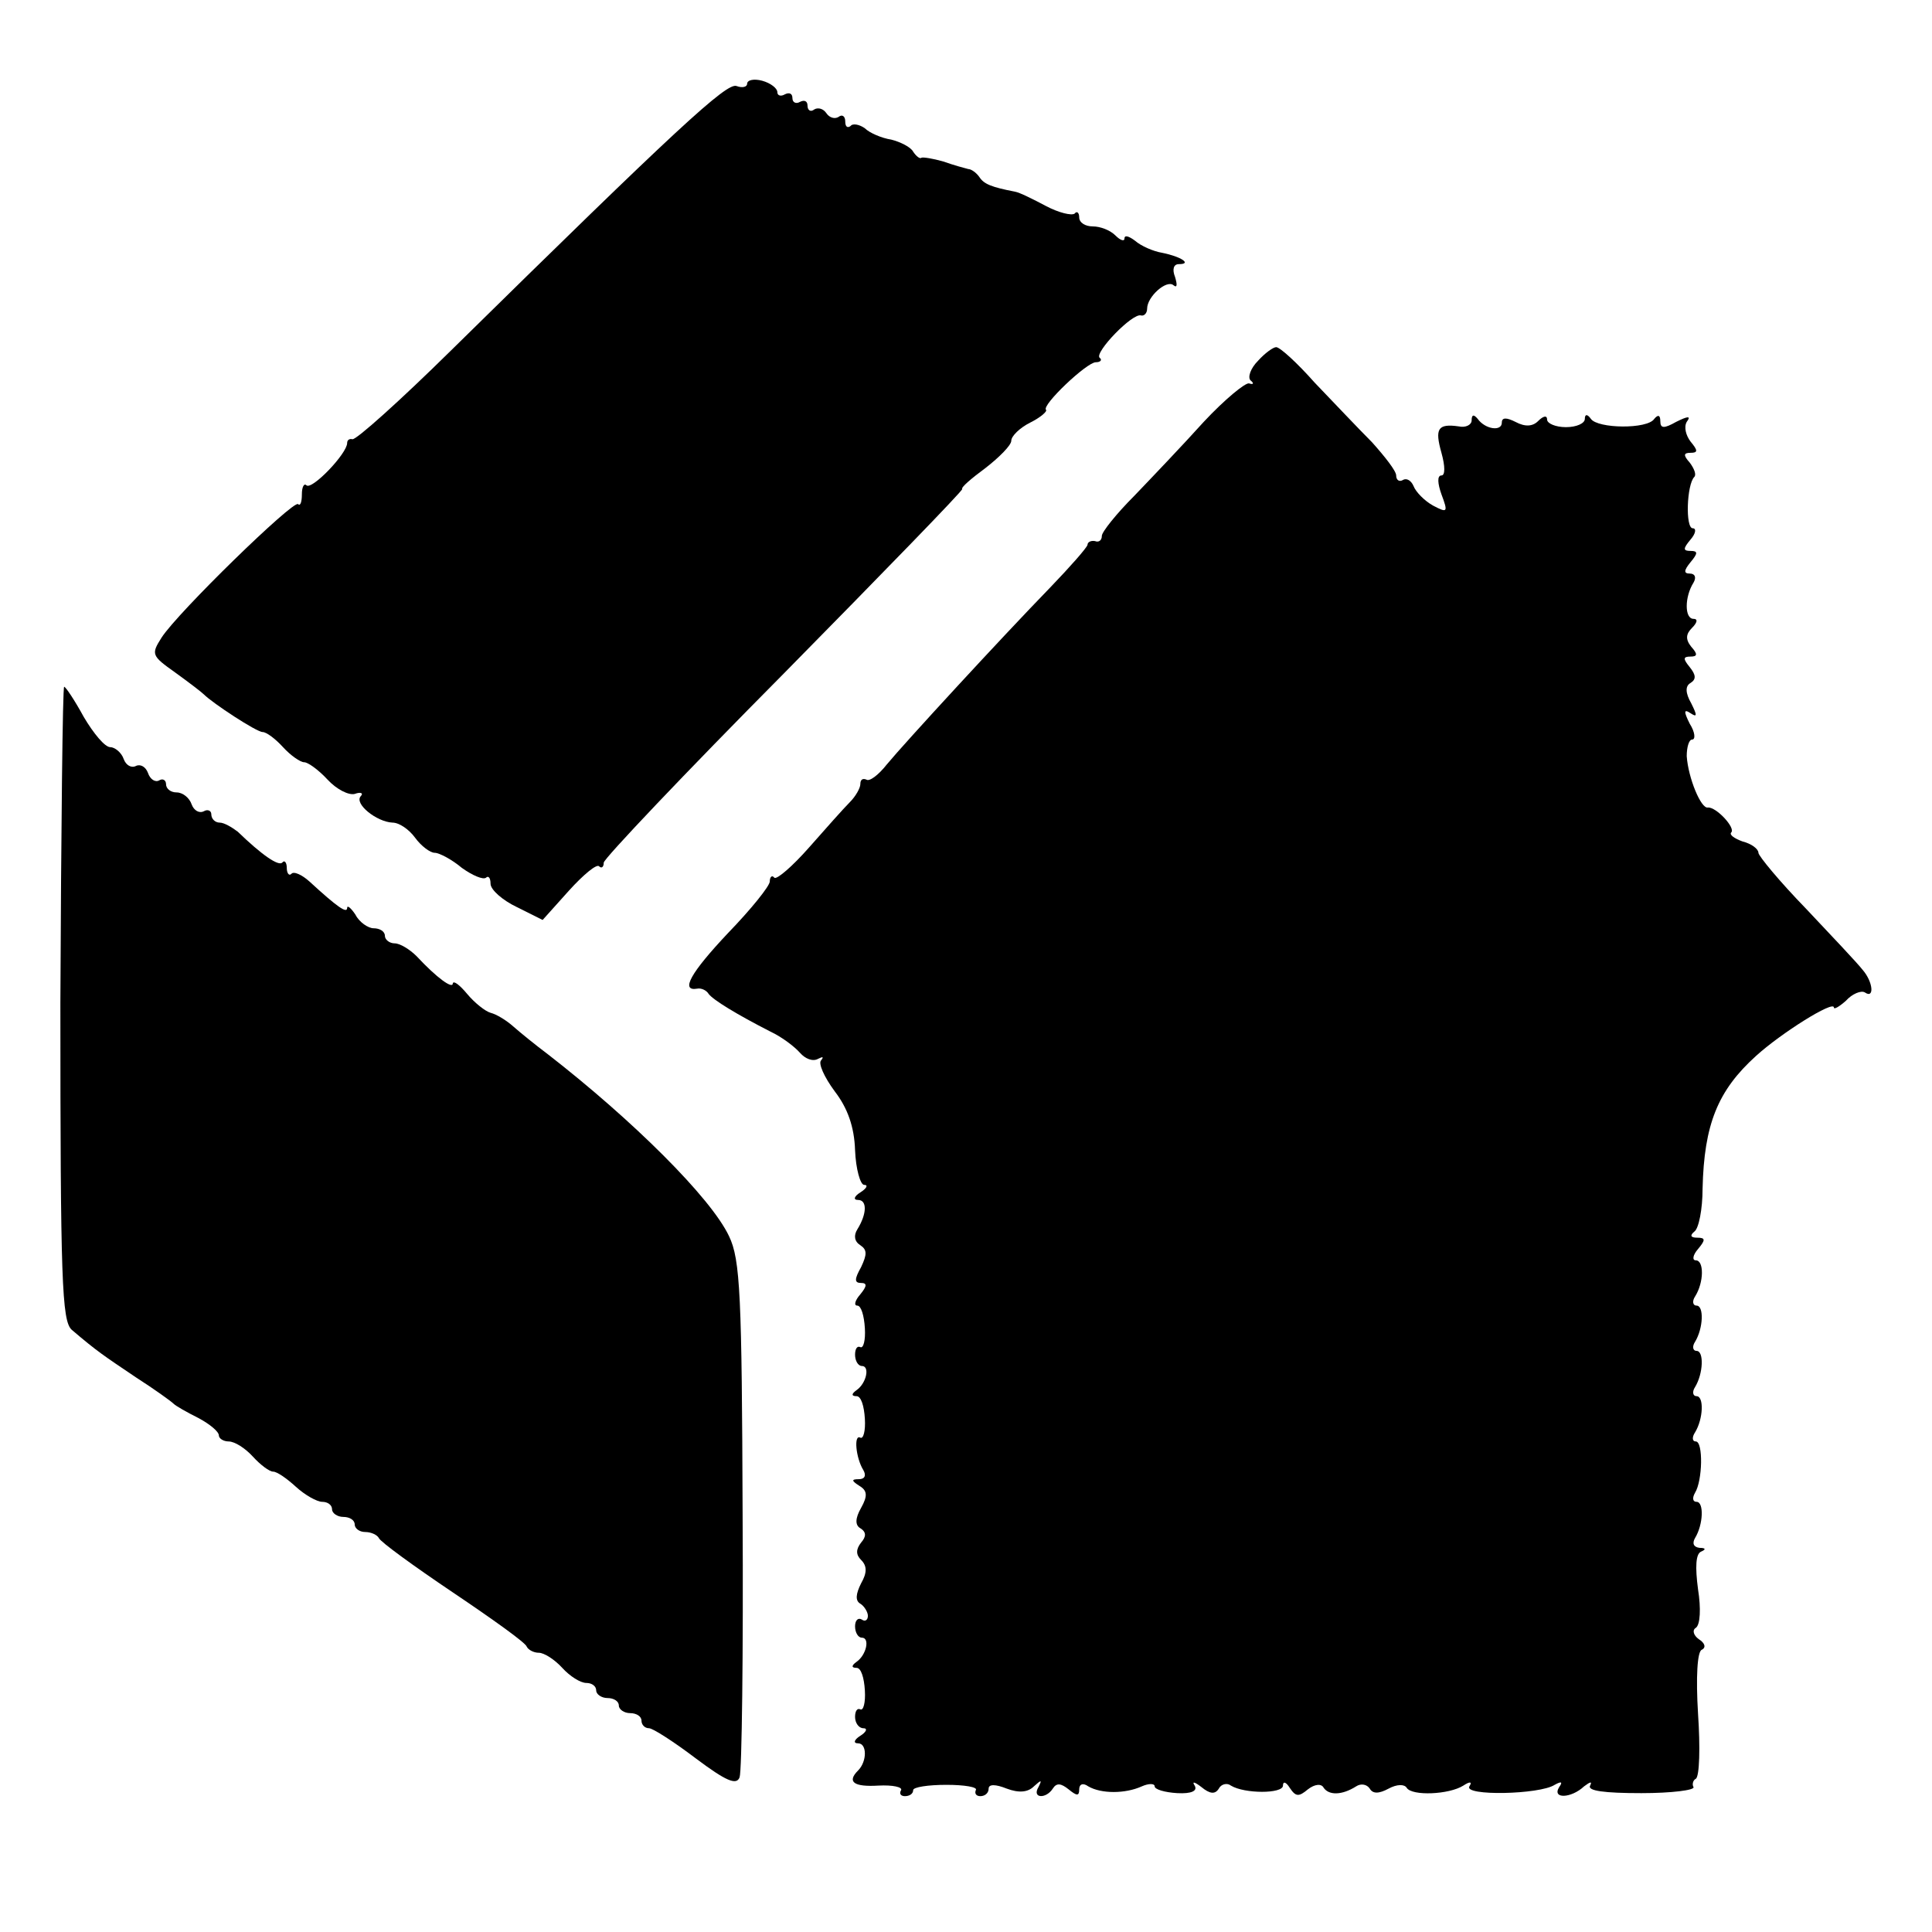
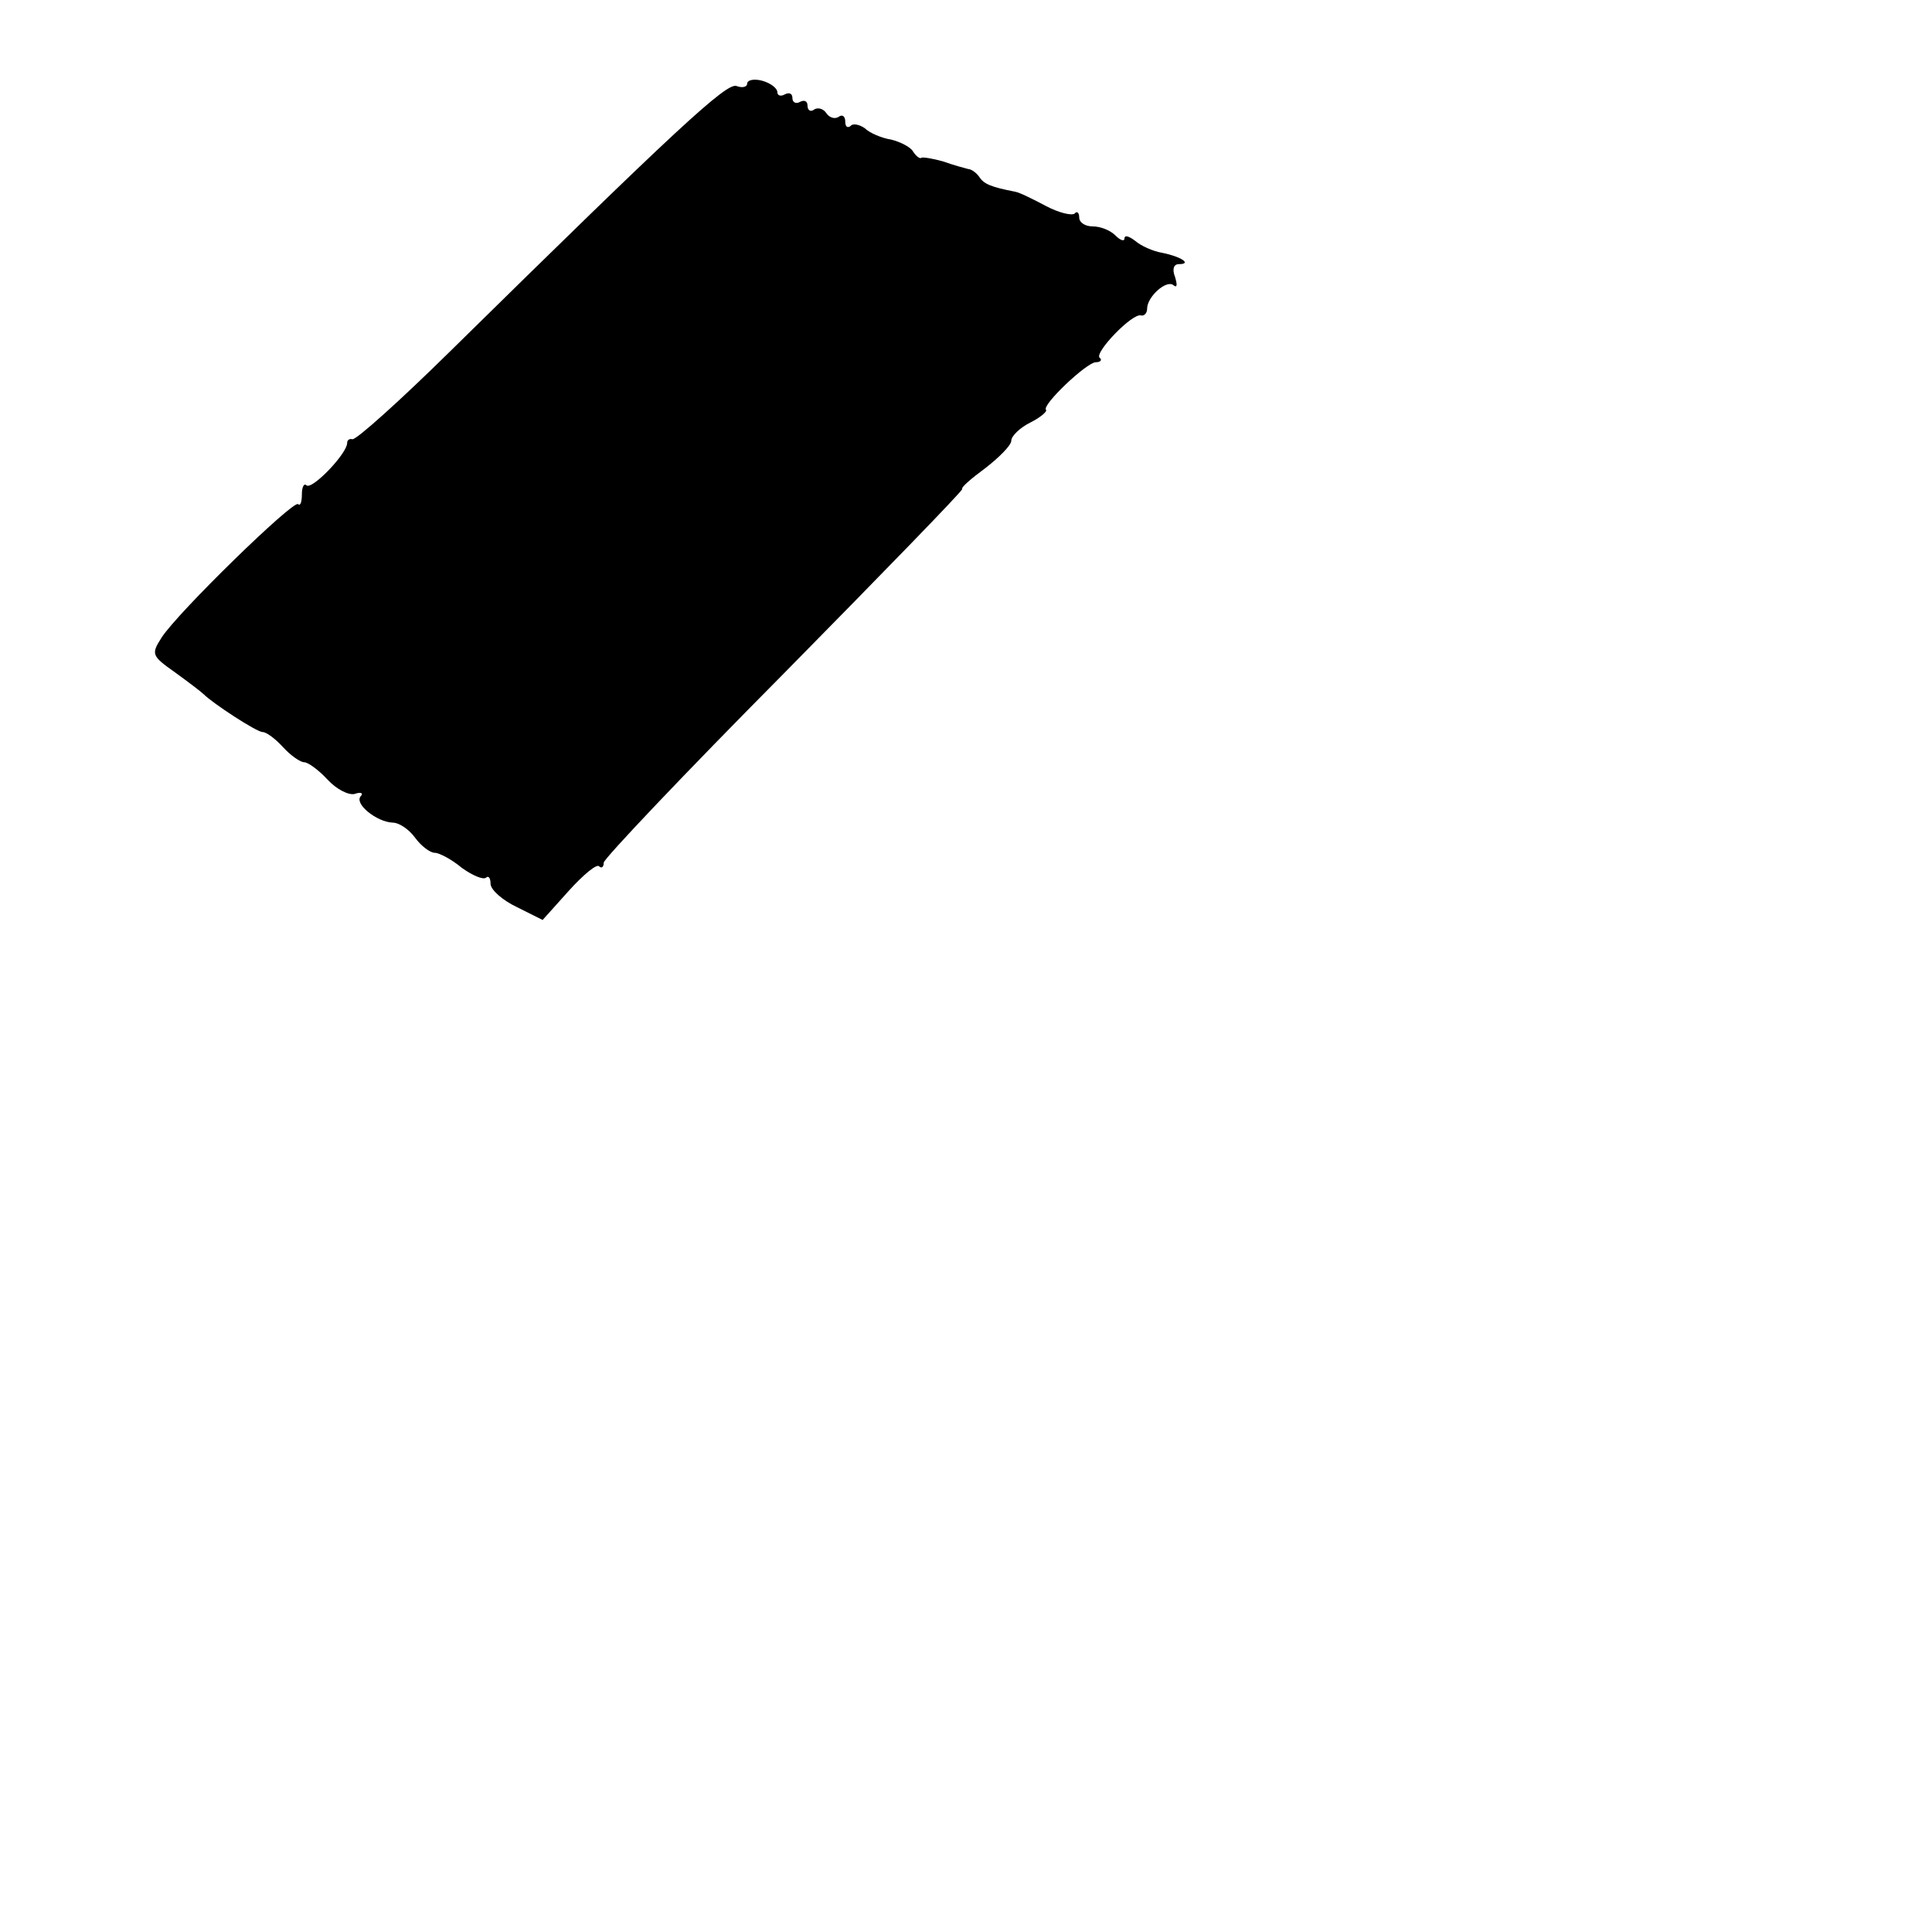
<svg xmlns="http://www.w3.org/2000/svg" version="1.0" width="256pt" height="256pt" viewBox="0 0 256 256" preserveAspectRatio="xMidYMid meet">
  <g transform="translate(0,256) scale(0.1,-0.1)" fill="#000000" stroke="none">
    <path d="M990 2449 c0 -4 -6 -6 -14 -3 -13 5 -78 -55 -379 -351 -67 -66 -125 -118 -130 -117 -4 1 -7 -1 -7 -5 0 -14 -47 -63 -54 -56 -3 3 -6 -2 -6 -12 0 -10 -2 -16 -5 -13 -6 6 -160 -144 -181 -177 -14 -22 -13 -24 18 -46 18 -13 35 -26 38 -29 12 -12 70 -50 78 -50 5 0 17 -9 27 -20 10 -11 23 -20 28 -20 5 0 19 -10 31 -23 12 -13 28 -21 36 -19 8 3 12 1 8 -3 -9 -10 21 -34 42 -35 9 0 22 -9 30 -20 8 -11 20 -20 26 -20 6 0 23 -9 36 -20 14 -10 28 -16 32 -13 3 3 6 0 6 -8 0 -8 16 -22 35 -31 l34 -17 35 39 c19 21 37 36 40 32 3 -3 6 -1 6 5 0 5 107 118 239 251 131 133 237 242 236 244 -2 2 12 14 31 28 18 14 34 30 34 36 0 6 11 17 25 24 14 7 23 15 21 17 -6 6 54 63 66 63 6 0 9 3 5 6 -7 7 44 60 55 56 4 -1 8 3 8 9 0 16 26 39 35 31 5 -4 5 1 2 11 -4 10 -2 17 5 17 18 0 3 10 -22 15 -12 2 -28 9 -36 16 -8 6 -14 8 -14 3 0 -4 -5 -3 -12 4 -7 7 -20 12 -30 12 -10 0 -18 5 -18 12 0 6 -3 9 -6 5 -4 -3 -21 1 -38 10 -17 9 -35 18 -41 19 -31 6 -41 10 -47 19 -4 6 -11 11 -15 11 -4 1 -19 5 -33 10 -14 4 -27 6 -29 5 -2 -2 -7 2 -11 8 -3 6 -17 13 -29 16 -13 2 -29 9 -35 15 -7 5 -16 7 -19 3 -4 -3 -7 -1 -7 6 0 7 -4 10 -9 6 -5 -3 -12 -1 -16 5 -4 6 -11 8 -16 5 -5 -4 -9 -1 -9 5 0 6 -4 8 -10 5 -5 -3 -10 -1 -10 5 0 6 -4 8 -10 5 -5 -3 -10 -2 -10 3 0 5 -9 12 -20 15 -11 3 -20 1 -20 -4z" />
-     <path d="M1667 2082 c-10 -10 -14 -22 -10 -26 5 -4 4 -6 -2 -4 -5 1 -32 -21 -60 -51 -27 -30 -69 -74 -92 -98 -24 -24 -43 -48 -43 -53 0 -6 -4 -9 -9 -7 -5 1 -10 -1 -10 -5 -1 -4 -23 -29 -49 -56 -66 -68 -193 -206 -217 -235 -11 -14 -23 -23 -27 -20 -5 2 -8 0 -8 -6 0 -5 -6 -16 -14 -24 -8 -8 -32 -35 -54 -60 -22 -25 -43 -43 -46 -40 -3 4 -6 1 -6 -5 0 -6 -25 -37 -55 -68 -50 -53 -64 -78 -41 -74 5 1 12 -2 15 -7 6 -8 37 -27 82 -50 15 -7 32 -20 39 -28 7 -8 17 -12 24 -8 6 3 8 3 4 -2 -4 -4 4 -22 18 -41 17 -22 26 -47 27 -78 1 -25 7 -46 12 -46 6 0 3 -5 -5 -10 -8 -5 -10 -10 -3 -10 12 0 12 -18 -1 -39 -5 -8 -4 -16 4 -21 9 -6 9 -12 1 -29 -9 -16 -9 -21 0 -21 8 0 8 -4 -1 -15 -7 -8 -9 -15 -4 -15 5 0 9 -13 10 -30 1 -16 -2 -27 -6 -25 -4 2 -7 -2 -7 -10 0 -8 4 -15 9 -15 11 0 6 -23 -7 -32 -7 -5 -7 -8 0 -8 6 0 10 -13 11 -30 1 -16 -2 -27 -6 -25 -9 5 -6 -27 4 -43 4 -7 2 -12 -6 -12 -10 0 -10 -2 1 -9 10 -6 11 -13 2 -29 -8 -14 -8 -23 -1 -27 8 -5 8 -11 1 -19 -7 -9 -7 -16 0 -23 8 -8 8 -17 0 -31 -7 -14 -8 -23 -1 -27 5 -3 10 -11 10 -16 0 -6 -4 -8 -8 -5 -5 3 -9 -1 -9 -9 0 -8 4 -15 9 -15 11 0 6 -23 -7 -32 -7 -5 -7 -8 0 -8 6 0 10 -13 11 -30 1 -16 -2 -27 -6 -25 -4 2 -7 -2 -7 -10 0 -8 5 -15 11 -15 6 0 4 -5 -4 -10 -8 -5 -10 -10 -3 -10 12 0 12 -24 0 -36 -15 -15 -6 -22 27 -20 19 1 32 -2 30 -6 -3 -5 0 -8 5 -8 6 0 11 3 11 8 0 4 20 7 44 7 24 0 42 -3 39 -7 -2 -5 1 -8 6 -8 6 0 11 4 11 10 0 6 9 6 24 0 16 -6 28 -5 36 3 10 9 11 9 6 -1 -9 -15 10 -16 19 -2 5 8 11 7 21 -1 11 -9 14 -9 14 0 0 7 5 9 12 4 17 -10 49 -10 71 0 9 4 17 4 17 0 0 -4 13 -8 30 -9 19 -1 27 3 23 10 -4 6 0 5 9 -2 11 -9 18 -10 23 -2 3 6 11 8 16 4 18 -11 69 -11 69 0 0 6 4 5 9 -3 8 -12 12 -12 24 -2 9 7 18 8 21 2 7 -10 24 -10 43 2 6 4 14 3 18 -3 4 -7 12 -7 25 0 11 6 21 6 24 1 7 -11 56 -9 75 3 9 6 12 5 8 -1 -8 -13 93 -11 113 2 9 5 11 4 6 -3 -10 -16 16 -15 33 1 8 6 11 7 8 1 -4 -7 19 -10 68 -10 40 0 71 4 69 8 -2 3 -1 9 3 11 5 3 6 42 3 86 -3 49 -1 83 5 85 6 3 4 9 -4 14 -7 5 -9 12 -4 15 6 4 7 26 3 51 -4 30 -3 47 4 50 7 3 6 5 -2 5 -8 1 -10 6 -6 13 11 18 12 48 2 48 -5 0 -6 5 -2 12 10 16 11 68 1 68 -5 0 -5 6 -1 12 11 18 12 48 2 48 -5 0 -6 6 -2 12 11 18 12 48 2 48 -5 0 -6 6 -2 12 11 18 12 48 2 48 -5 0 -6 6 -2 12 12 19 12 48 1 48 -5 0 -4 7 3 15 10 12 10 15 -1 15 -9 0 -10 3 -4 8 6 4 11 30 11 57 2 85 20 130 71 176 33 30 103 74 103 64 0 -3 7 1 16 9 8 9 20 14 25 11 13 -9 11 14 -3 30 -7 9 -41 45 -75 81 -35 36 -63 70 -63 74 0 5 -9 12 -21 15 -11 4 -18 9 -15 12 6 6 -20 34 -31 33 -9 -2 -26 39 -28 68 0 12 3 22 7 22 5 0 4 10 -3 21 -8 16 -8 20 1 14 9 -6 9 -3 1 13 -8 14 -8 23 -1 27 8 5 7 11 -1 21 -9 11 -9 14 1 14 9 0 10 3 1 13 -8 10 -7 17 1 25 7 7 8 12 2 12 -12 0 -12 29 0 48 4 7 2 12 -5 12 -8 0 -8 4 1 15 10 12 10 15 0 15 -10 0 -10 3 0 15 7 8 8 15 3 15 -10 0 -8 58 2 68 3 3 0 11 -6 19 -9 10 -8 13 1 13 10 0 10 3 0 15 -6 8 -9 19 -5 26 6 8 2 8 -14 0 -16 -9 -21 -9 -21 1 0 8 -3 9 -8 3 -9 -14 -75 -13 -84 0 -5 7 -8 6 -8 0 0 -6 -11 -11 -25 -11 -14 0 -25 5 -25 10 0 6 -5 5 -12 -2 -7 -7 -17 -8 -30 -1 -12 6 -18 6 -18 -1 0 -12 -22 -9 -32 5 -5 6 -8 6 -8 -2 0 -6 -8 -10 -17 -8 -28 4 -32 -3 -23 -35 5 -18 5 -30 0 -30 -6 0 -5 -11 0 -25 9 -24 8 -25 -11 -15 -11 6 -23 18 -26 26 -3 7 -9 11 -14 8 -5 -3 -9 0 -9 6 0 6 -15 25 -32 44 -18 18 -52 54 -76 79 -23 26 -46 47 -51 47 -4 0 -15 -8 -24 -18z" />
-     <path d="M80 1231 c0 -368 2 -421 15 -433 34 -29 42 -34 85 -63 25 -16 47 -32 50 -35 3 -3 17 -11 33 -19 15 -8 27 -18 27 -23 0 -4 6 -8 13 -8 8 0 22 -9 32 -20 10 -11 22 -20 27 -20 5 0 18 -9 30 -20 12 -11 28 -20 35 -20 7 0 13 -4 13 -10 0 -5 7 -10 15 -10 8 0 15 -4 15 -10 0 -5 6 -10 14 -10 8 0 16 -4 18 -8 2 -5 46 -37 98 -72 52 -35 97 -67 98 -72 2 -4 9 -8 16 -8 7 0 21 -9 31 -20 10 -11 24 -20 32 -20 7 0 13 -4 13 -10 0 -5 7 -10 15 -10 8 0 15 -4 15 -10 0 -5 7 -10 15 -10 8 0 15 -4 15 -10 0 -5 4 -10 10 -10 5 0 33 -18 62 -40 40 -30 54 -36 58 -25 3 8 5 164 4 348 -1 290 -3 338 -18 369 -24 51 -128 154 -240 241 -16 12 -37 29 -46 37 -9 8 -22 16 -30 18 -7 2 -21 13 -31 25 -10 12 -18 18 -19 14 0 -8 -21 7 -48 36 -9 9 -22 17 -29 17 -7 0 -13 5 -13 10 0 6 -7 10 -15 10 -7 0 -19 8 -24 18 -6 9 -11 13 -11 9 0 -8 -13 1 -50 35 -10 9 -21 14 -24 10 -3 -3 -6 1 -6 8 0 7 -3 11 -6 7 -5 -5 -27 10 -59 41 -8 6 -18 12 -24 12 -6 0 -11 5 -11 11 0 5 -5 7 -10 4 -6 -3 -13 1 -16 9 -3 9 -12 16 -20 16 -8 0 -14 5 -14 11 0 5 -4 8 -9 5 -5 -3 -12 1 -15 10 -3 8 -10 12 -16 9 -6 -3 -13 1 -16 9 -3 9 -12 16 -18 16 -7 0 -22 18 -35 40 -12 22 -24 40 -26 40 -2 0 -4 -189 -5 -419z" />
  </g>
</svg>